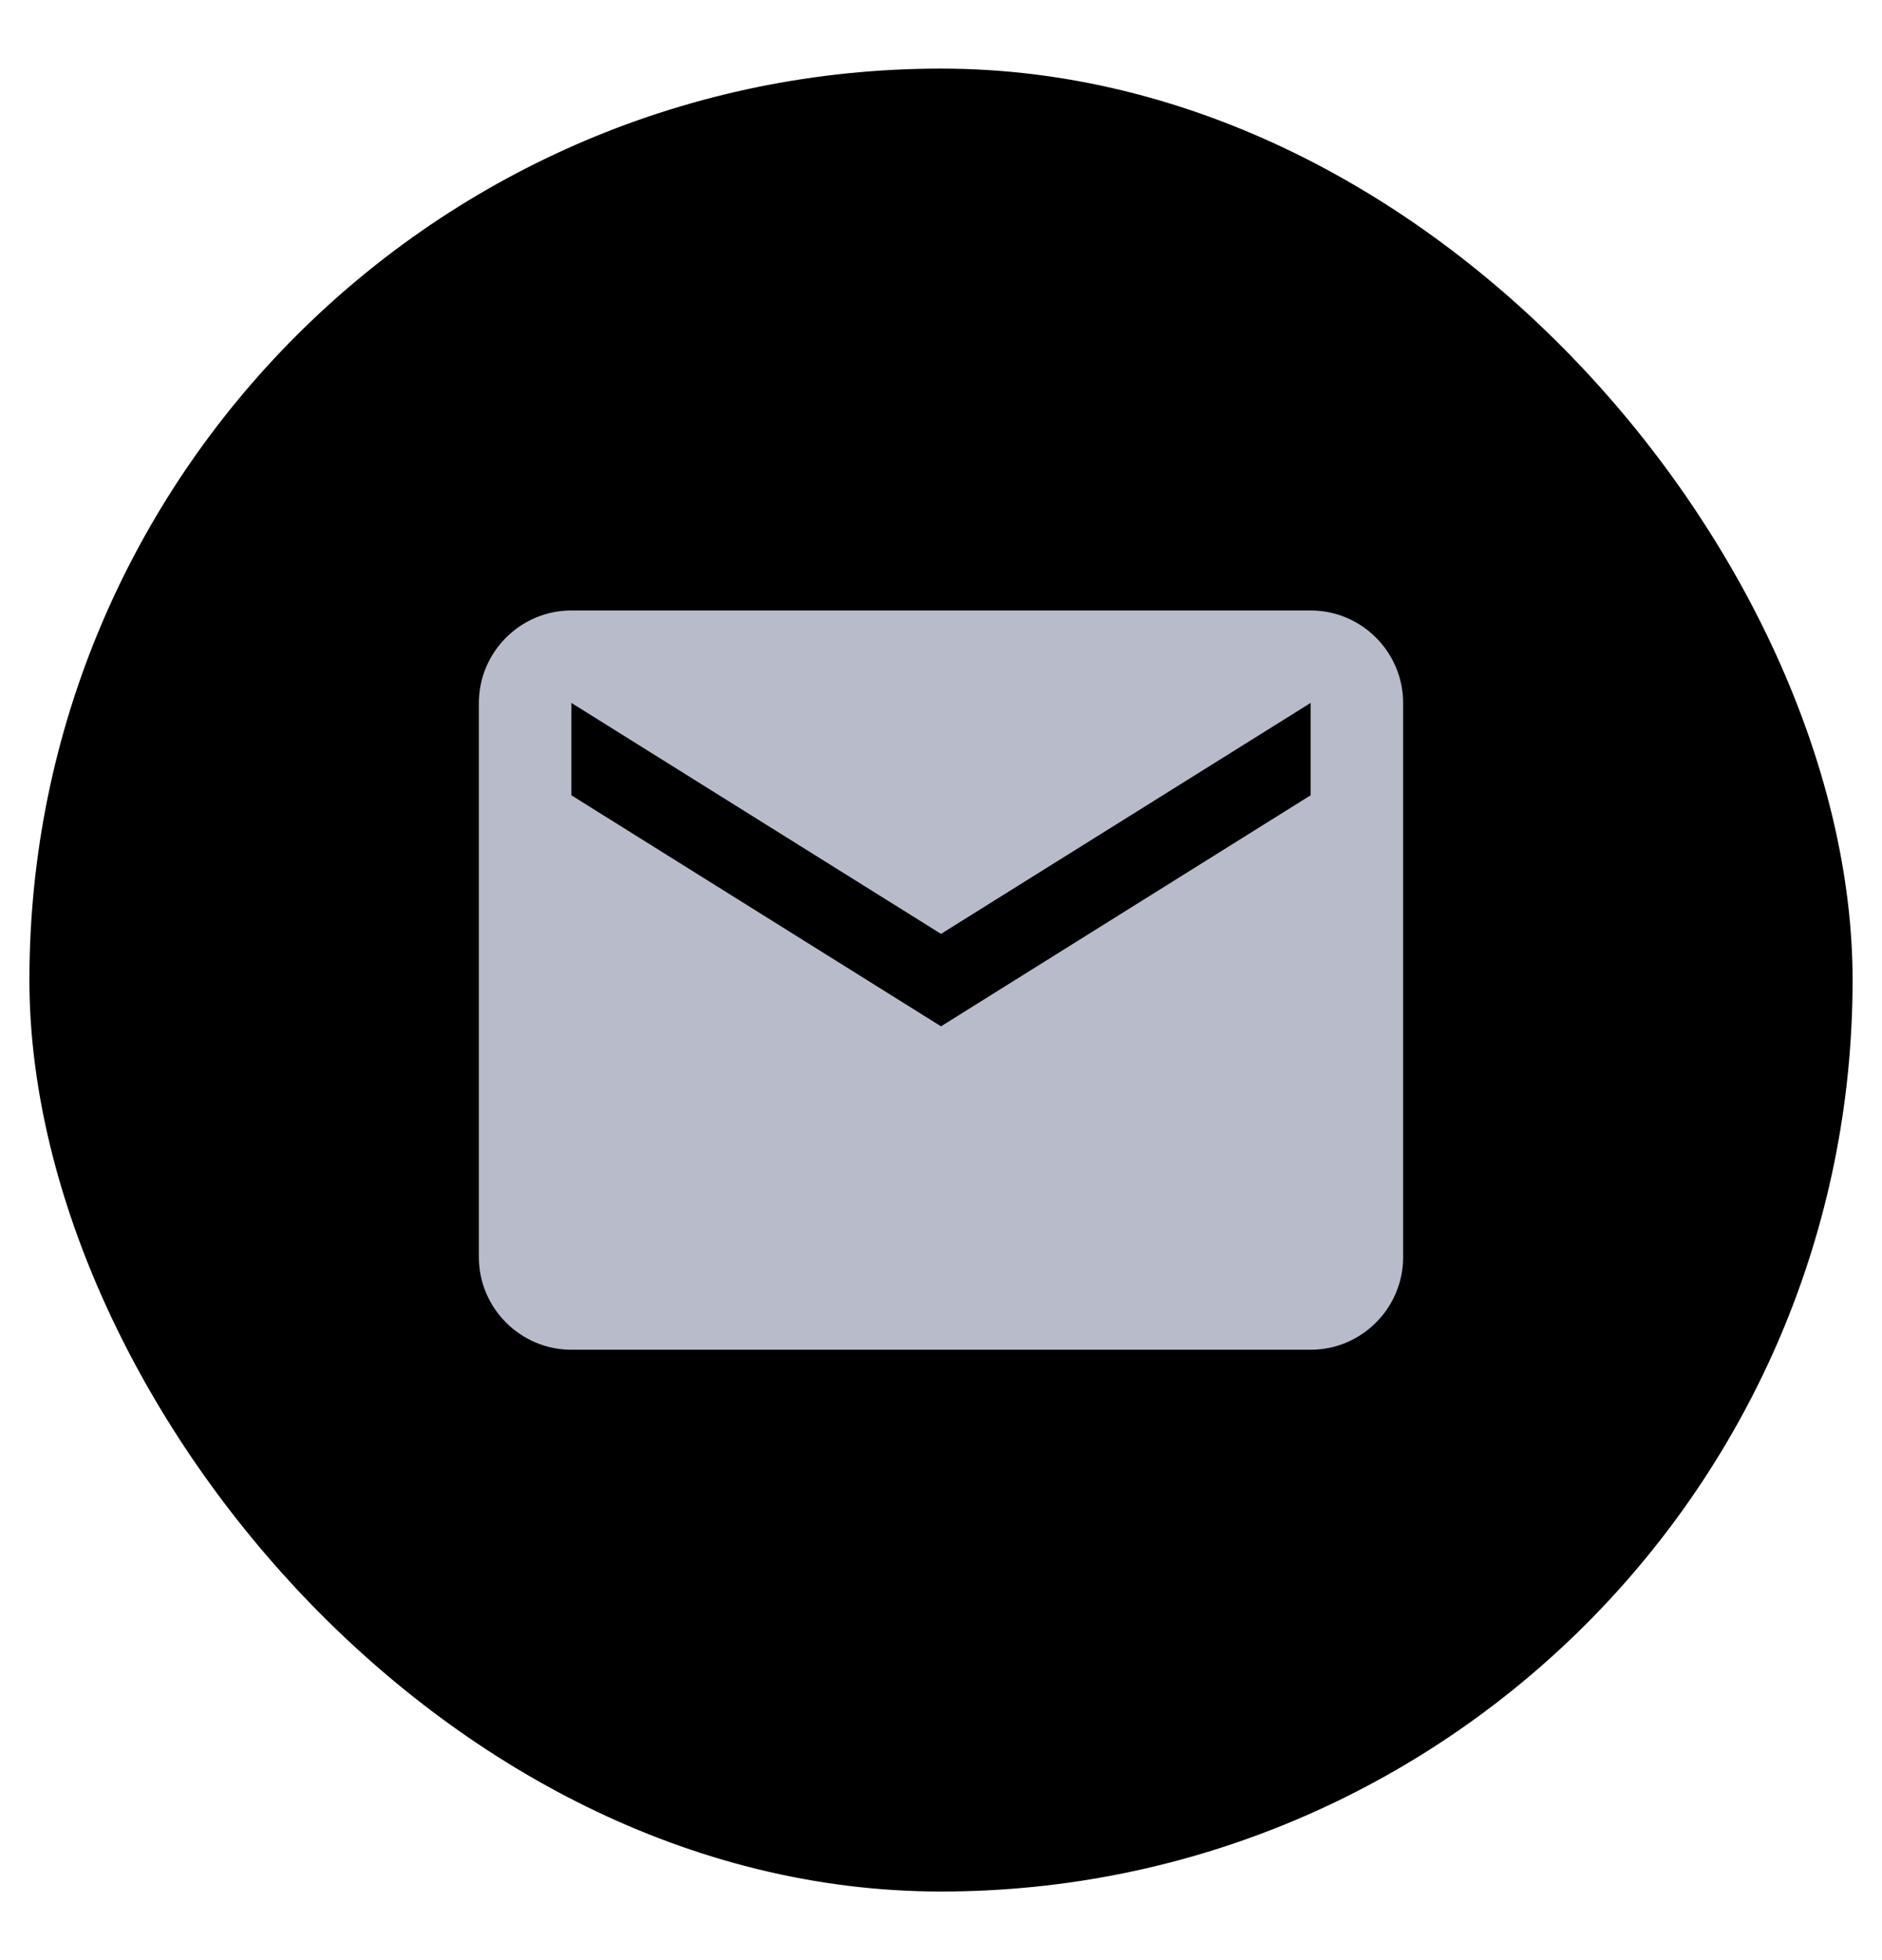
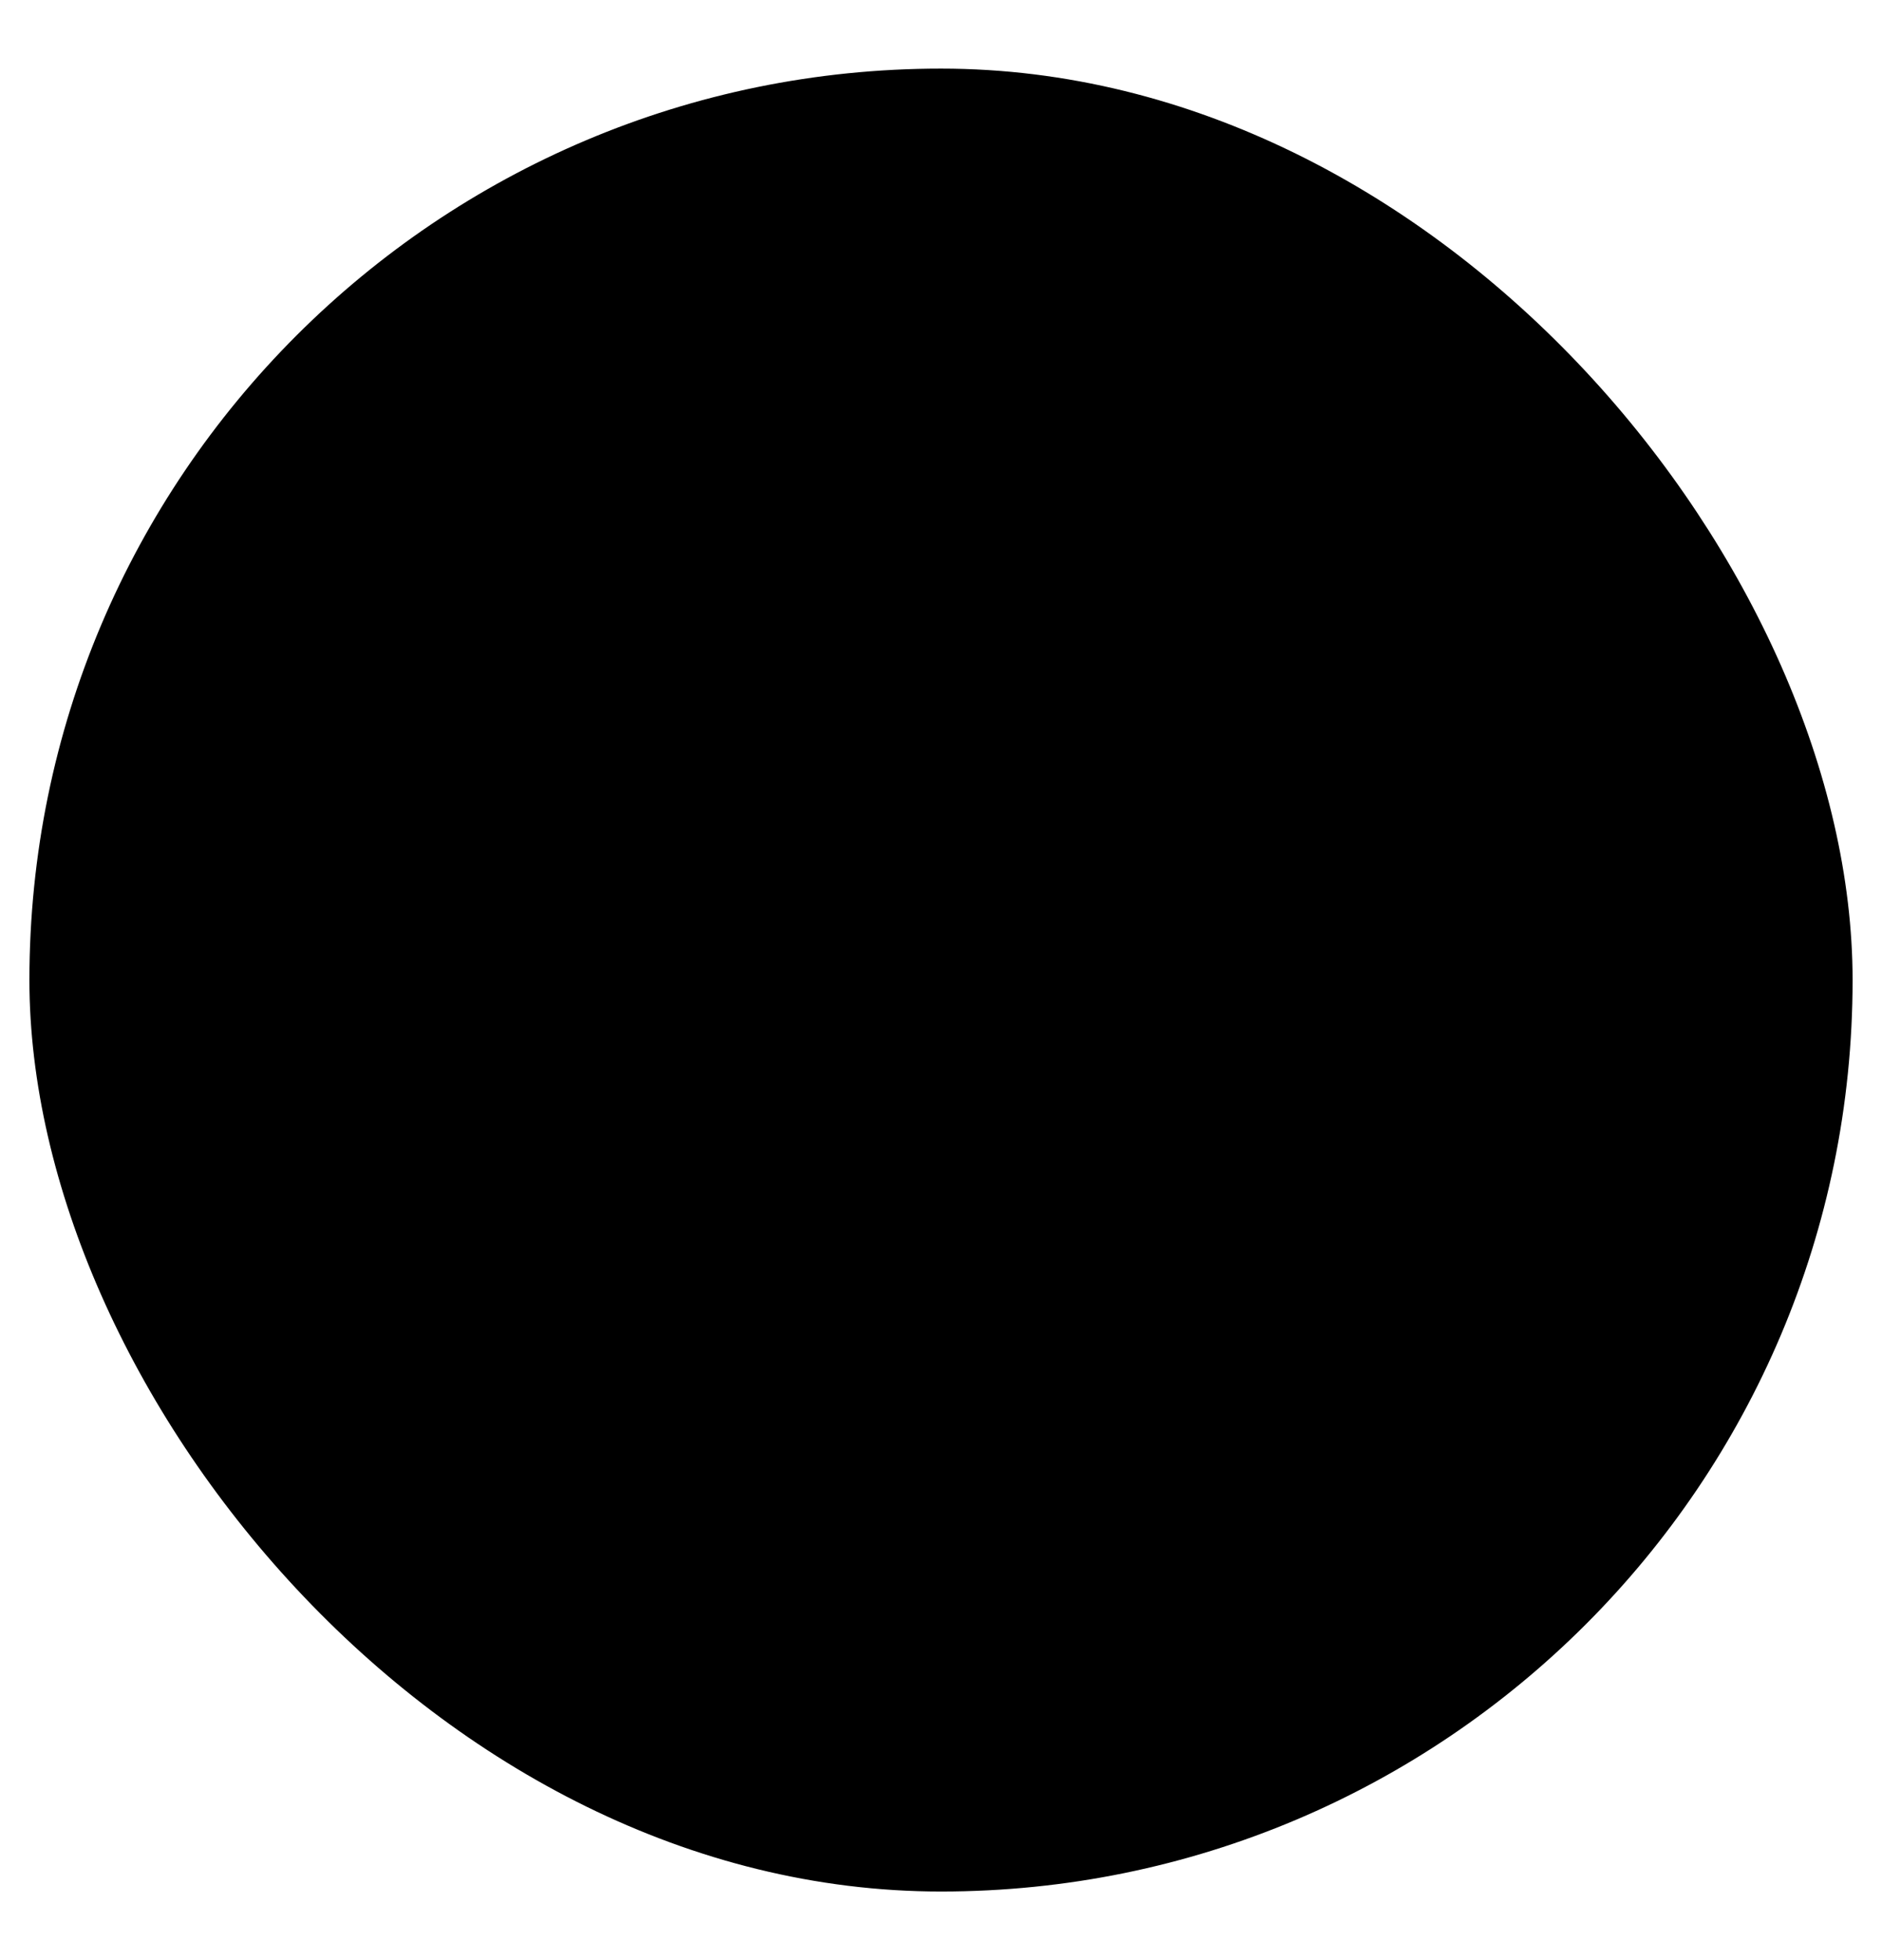
<svg xmlns="http://www.w3.org/2000/svg" width="24" height="25" viewBox="0 0 24 25" fill="none">
  <rect x="0.375" y="0.875" width="23.25" height="23.25" rx="11.625" fill="currentColor" />
  <rect x="0.375" y="0.875" width="23.25" height="23.25" rx="11.625" stroke="none" stroke-width="0.75" />
-   <path d="M16.714 10.143L12 13.09L7.286 10.143V8.965L12 11.911L16.714 8.965M16.714 7.786H7.286C6.638 7.786 6.107 8.316 6.107 8.965V16.036C6.107 16.684 6.638 17.215 7.286 17.215H16.714C17.363 17.215 17.893 16.684 17.893 16.036V8.965C17.893 8.316 17.363 7.786 16.714 7.786Z" fill="#B7BBCA" />
</svg>